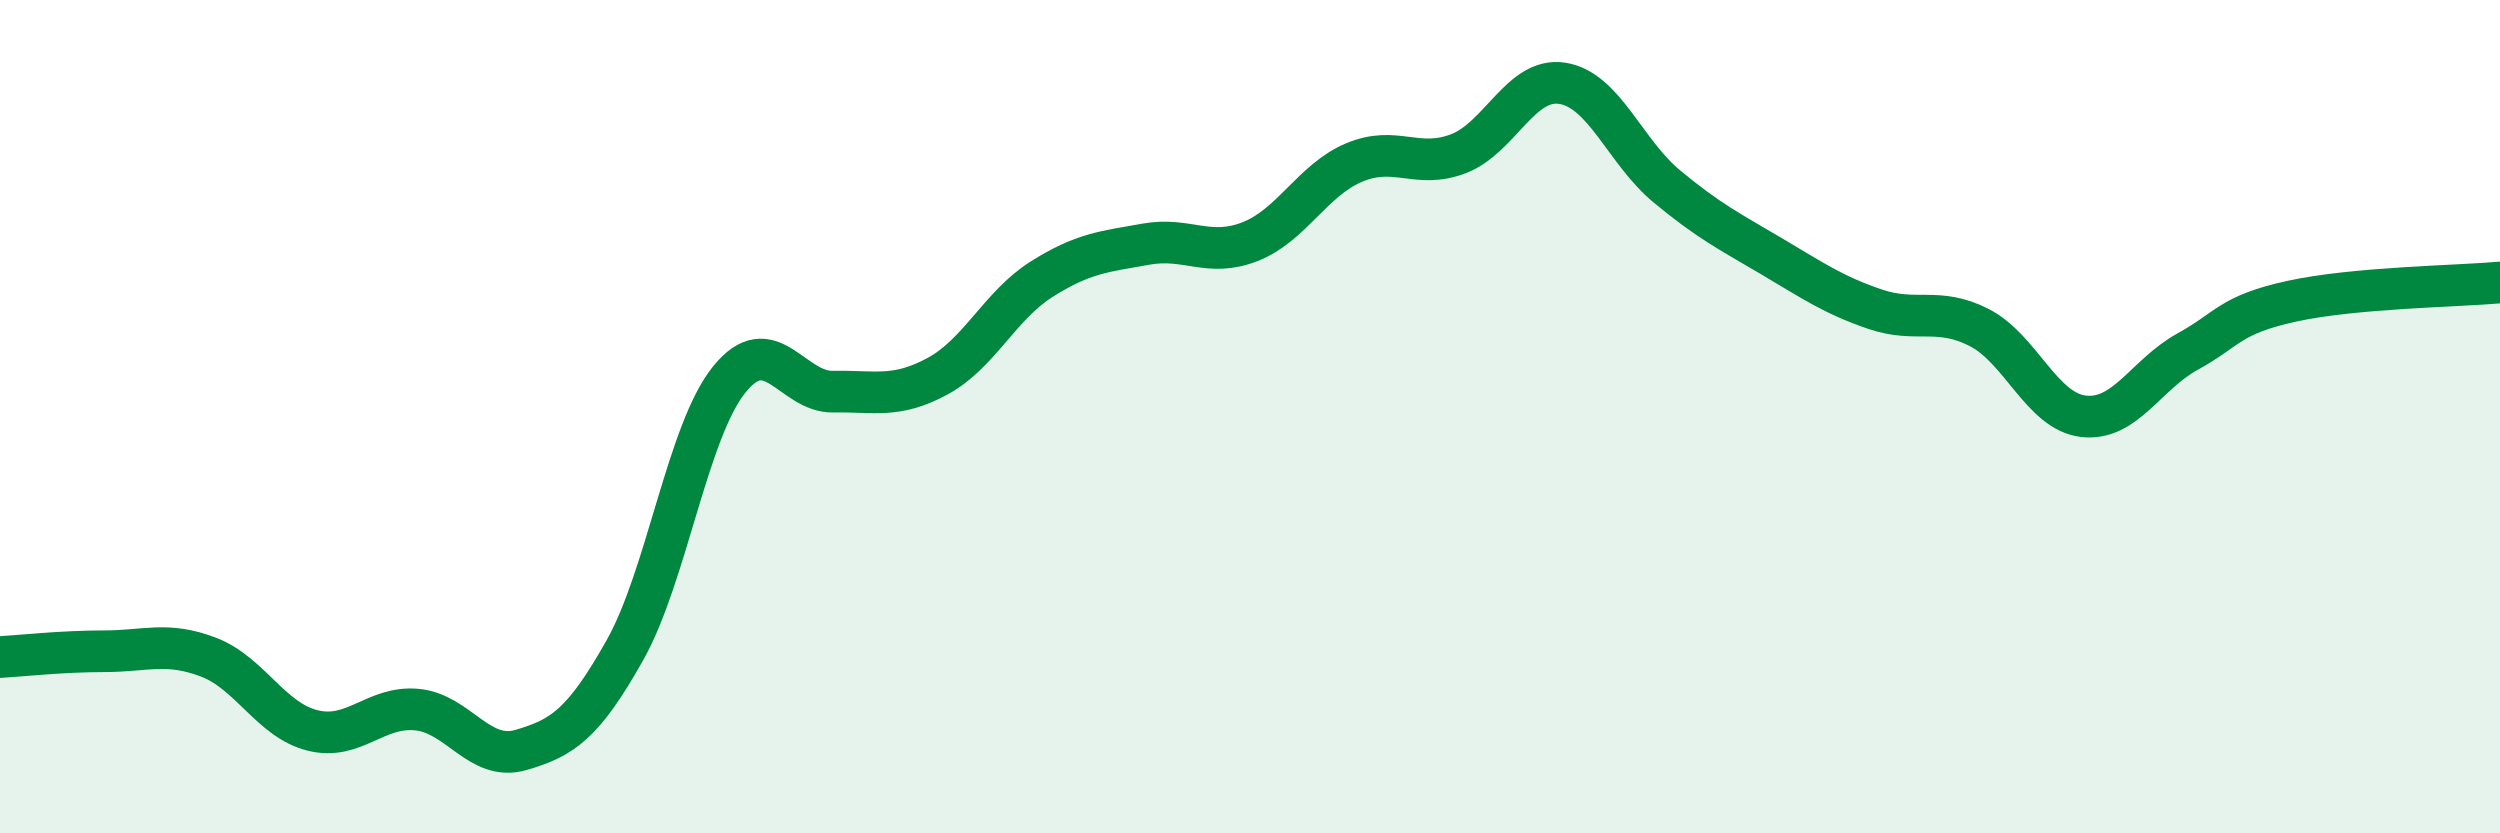
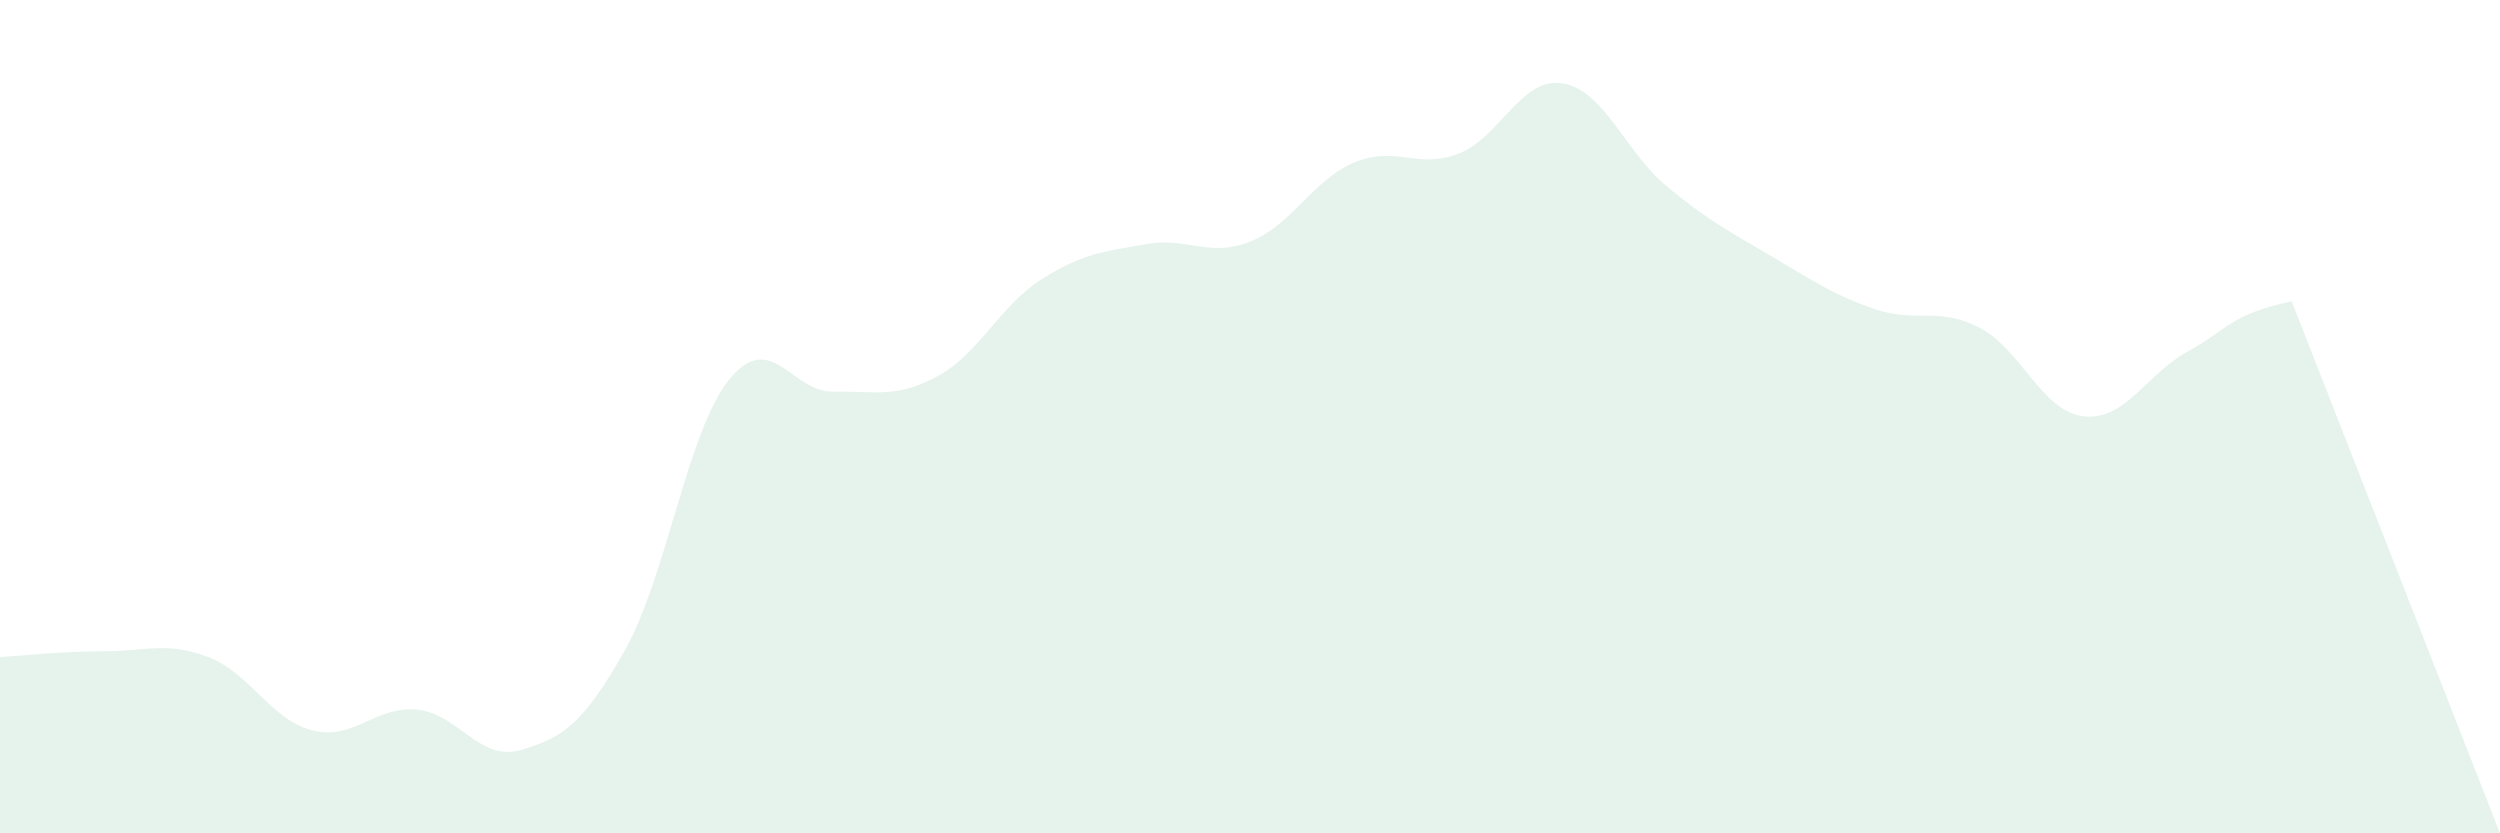
<svg xmlns="http://www.w3.org/2000/svg" width="60" height="20" viewBox="0 0 60 20">
-   <path d="M 0,15.77 C 0.5,15.74 1.5,15.63 2.5,15.63 C 3.5,15.63 4,15.39 5,15.77 C 6,16.15 6.5,17.28 7.5,17.53 C 8.5,17.78 9,16.94 10,17.03 C 11,17.12 11.5,18.29 12.5,18 C 13.5,17.71 14,17.38 15,15.6 C 16,13.82 16.5,10.35 17.5,9.11 C 18.5,7.87 19,9.42 20,9.4 C 21,9.38 21.5,9.57 22.5,9.03 C 23.5,8.49 24,7.33 25,6.7 C 26,6.07 26.5,6.04 27.5,5.86 C 28.5,5.68 29,6.19 30,5.8 C 31,5.41 31.5,4.32 32.5,3.9 C 33.5,3.48 34,4.07 35,3.69 C 36,3.31 36.5,1.84 37.5,2 C 38.5,2.16 39,3.64 40,4.47 C 41,5.3 41.5,5.55 42.5,6.14 C 43.5,6.73 44,7.08 45,7.42 C 46,7.76 46.5,7.35 47.5,7.86 C 48.5,8.37 49,9.87 50,9.99 C 51,10.11 51.5,8.99 52.5,8.44 C 53.5,7.89 53.5,7.56 55,7.23 C 56.5,6.9 59,6.87 60,6.78L60 20L0 20Z" fill="#008740" opacity="0.1" stroke-linecap="round" stroke-linejoin="round" />
-   <path d="M 0,15.77 C 0.5,15.74 1.5,15.63 2.5,15.63 C 3.5,15.63 4,15.39 5,15.77 C 6,16.15 6.5,17.28 7.5,17.53 C 8.5,17.78 9,16.94 10,17.03 C 11,17.12 11.5,18.29 12.5,18 C 13.5,17.71 14,17.38 15,15.6 C 16,13.82 16.5,10.35 17.5,9.11 C 18.5,7.87 19,9.42 20,9.4 C 21,9.38 21.5,9.57 22.5,9.03 C 23.5,8.49 24,7.33 25,6.7 C 26,6.07 26.5,6.04 27.5,5.86 C 28.5,5.68 29,6.19 30,5.8 C 31,5.41 31.5,4.32 32.5,3.9 C 33.5,3.48 34,4.07 35,3.69 C 36,3.31 36.5,1.84 37.5,2 C 38.5,2.16 39,3.64 40,4.47 C 41,5.3 41.5,5.55 42.5,6.14 C 43.5,6.73 44,7.08 45,7.42 C 46,7.76 46.5,7.35 47.5,7.86 C 48.5,8.37 49,9.87 50,9.99 C 51,10.11 51.5,8.99 52.5,8.44 C 53.5,7.89 53.5,7.56 55,7.23 C 56.5,6.9 59,6.87 60,6.78" stroke="#008740" stroke-width="1" fill="none" stroke-linecap="round" stroke-linejoin="round" />
+   <path d="M 0,15.77 C 0.5,15.74 1.5,15.63 2.5,15.63 C 3.5,15.63 4,15.39 5,15.77 C 6,16.15 6.5,17.28 7.5,17.53 C 8.5,17.78 9,16.94 10,17.03 C 11,17.12 11.5,18.29 12.5,18 C 13.5,17.71 14,17.38 15,15.6 C 16,13.82 16.5,10.35 17.5,9.11 C 18.5,7.87 19,9.42 20,9.4 C 21,9.38 21.5,9.57 22.5,9.03 C 23.5,8.49 24,7.33 25,6.7 C 26,6.07 26.5,6.04 27.5,5.86 C 28.5,5.68 29,6.19 30,5.8 C 31,5.41 31.5,4.32 32.5,3.9 C 33.5,3.48 34,4.07 35,3.69 C 36,3.31 36.5,1.84 37.5,2 C 38.5,2.16 39,3.64 40,4.47 C 41,5.3 41.5,5.55 42.5,6.14 C 43.5,6.73 44,7.08 45,7.42 C 46,7.76 46.5,7.35 47.5,7.86 C 48.5,8.37 49,9.87 50,9.99 C 51,10.11 51.5,8.99 52.5,8.44 C 53.5,7.89 53.5,7.56 55,7.23 L60 20L0 20Z" fill="#008740" opacity="0.1" stroke-linecap="round" stroke-linejoin="round" />
</svg>